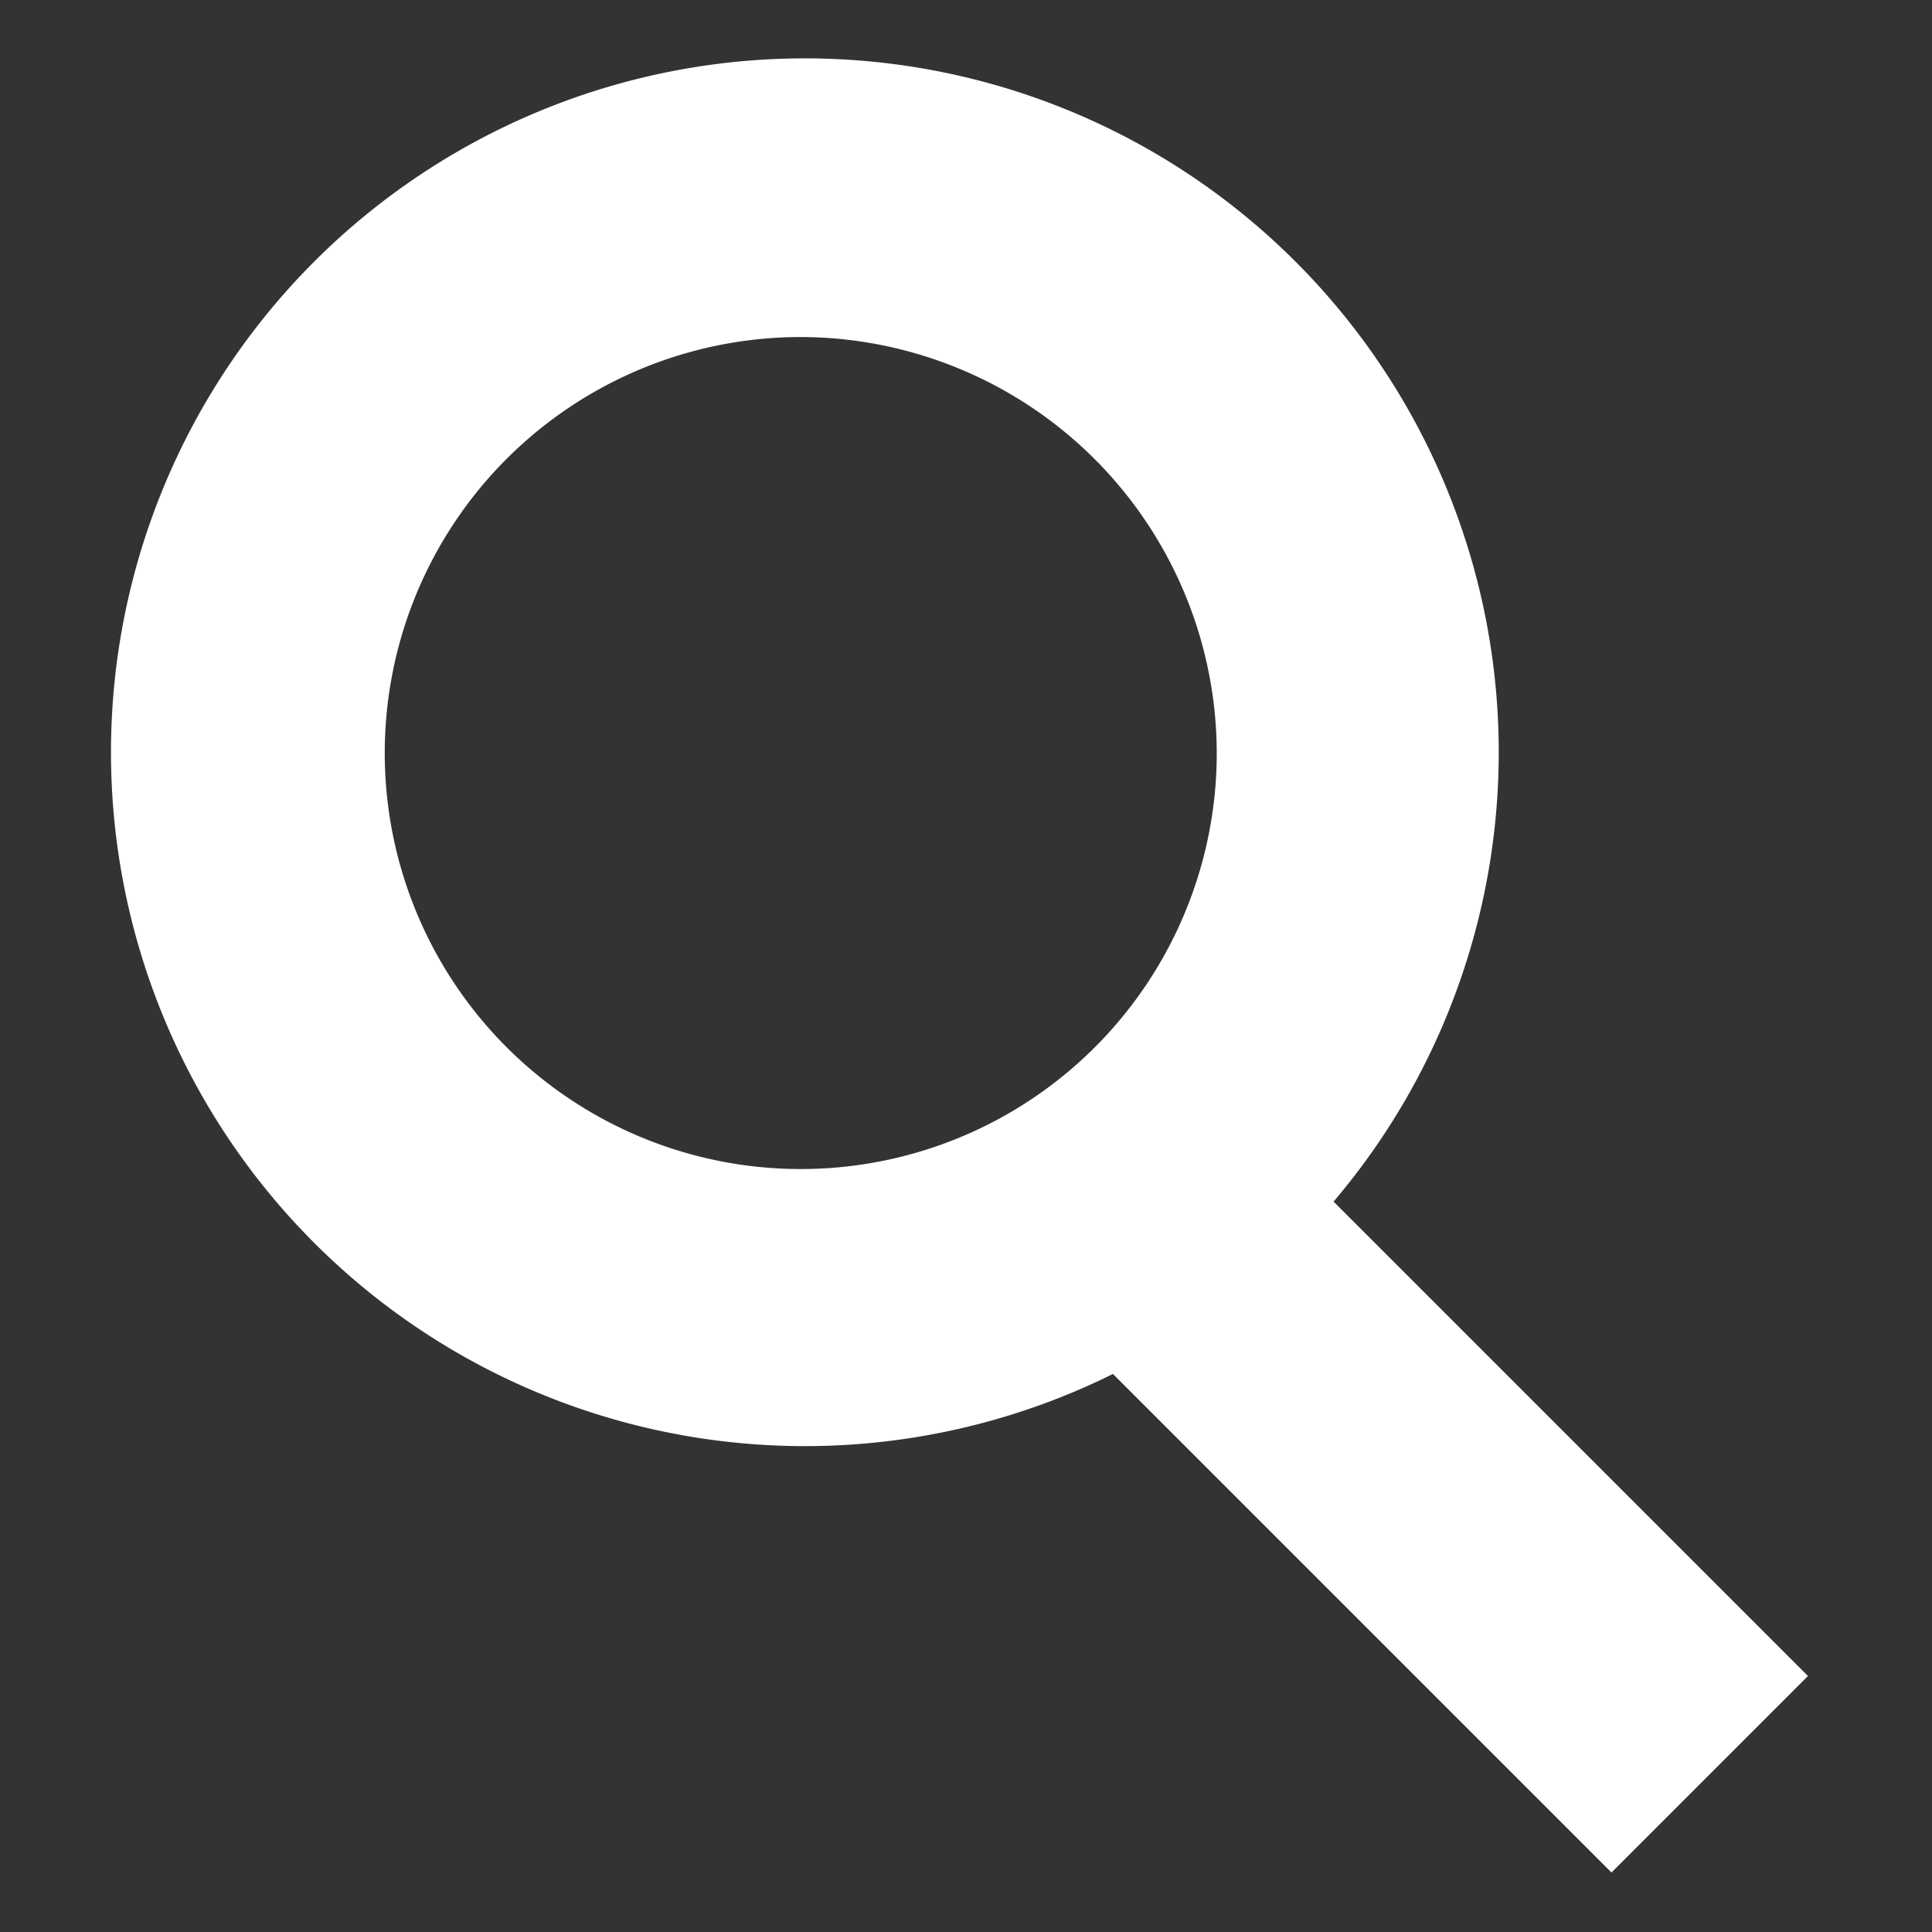
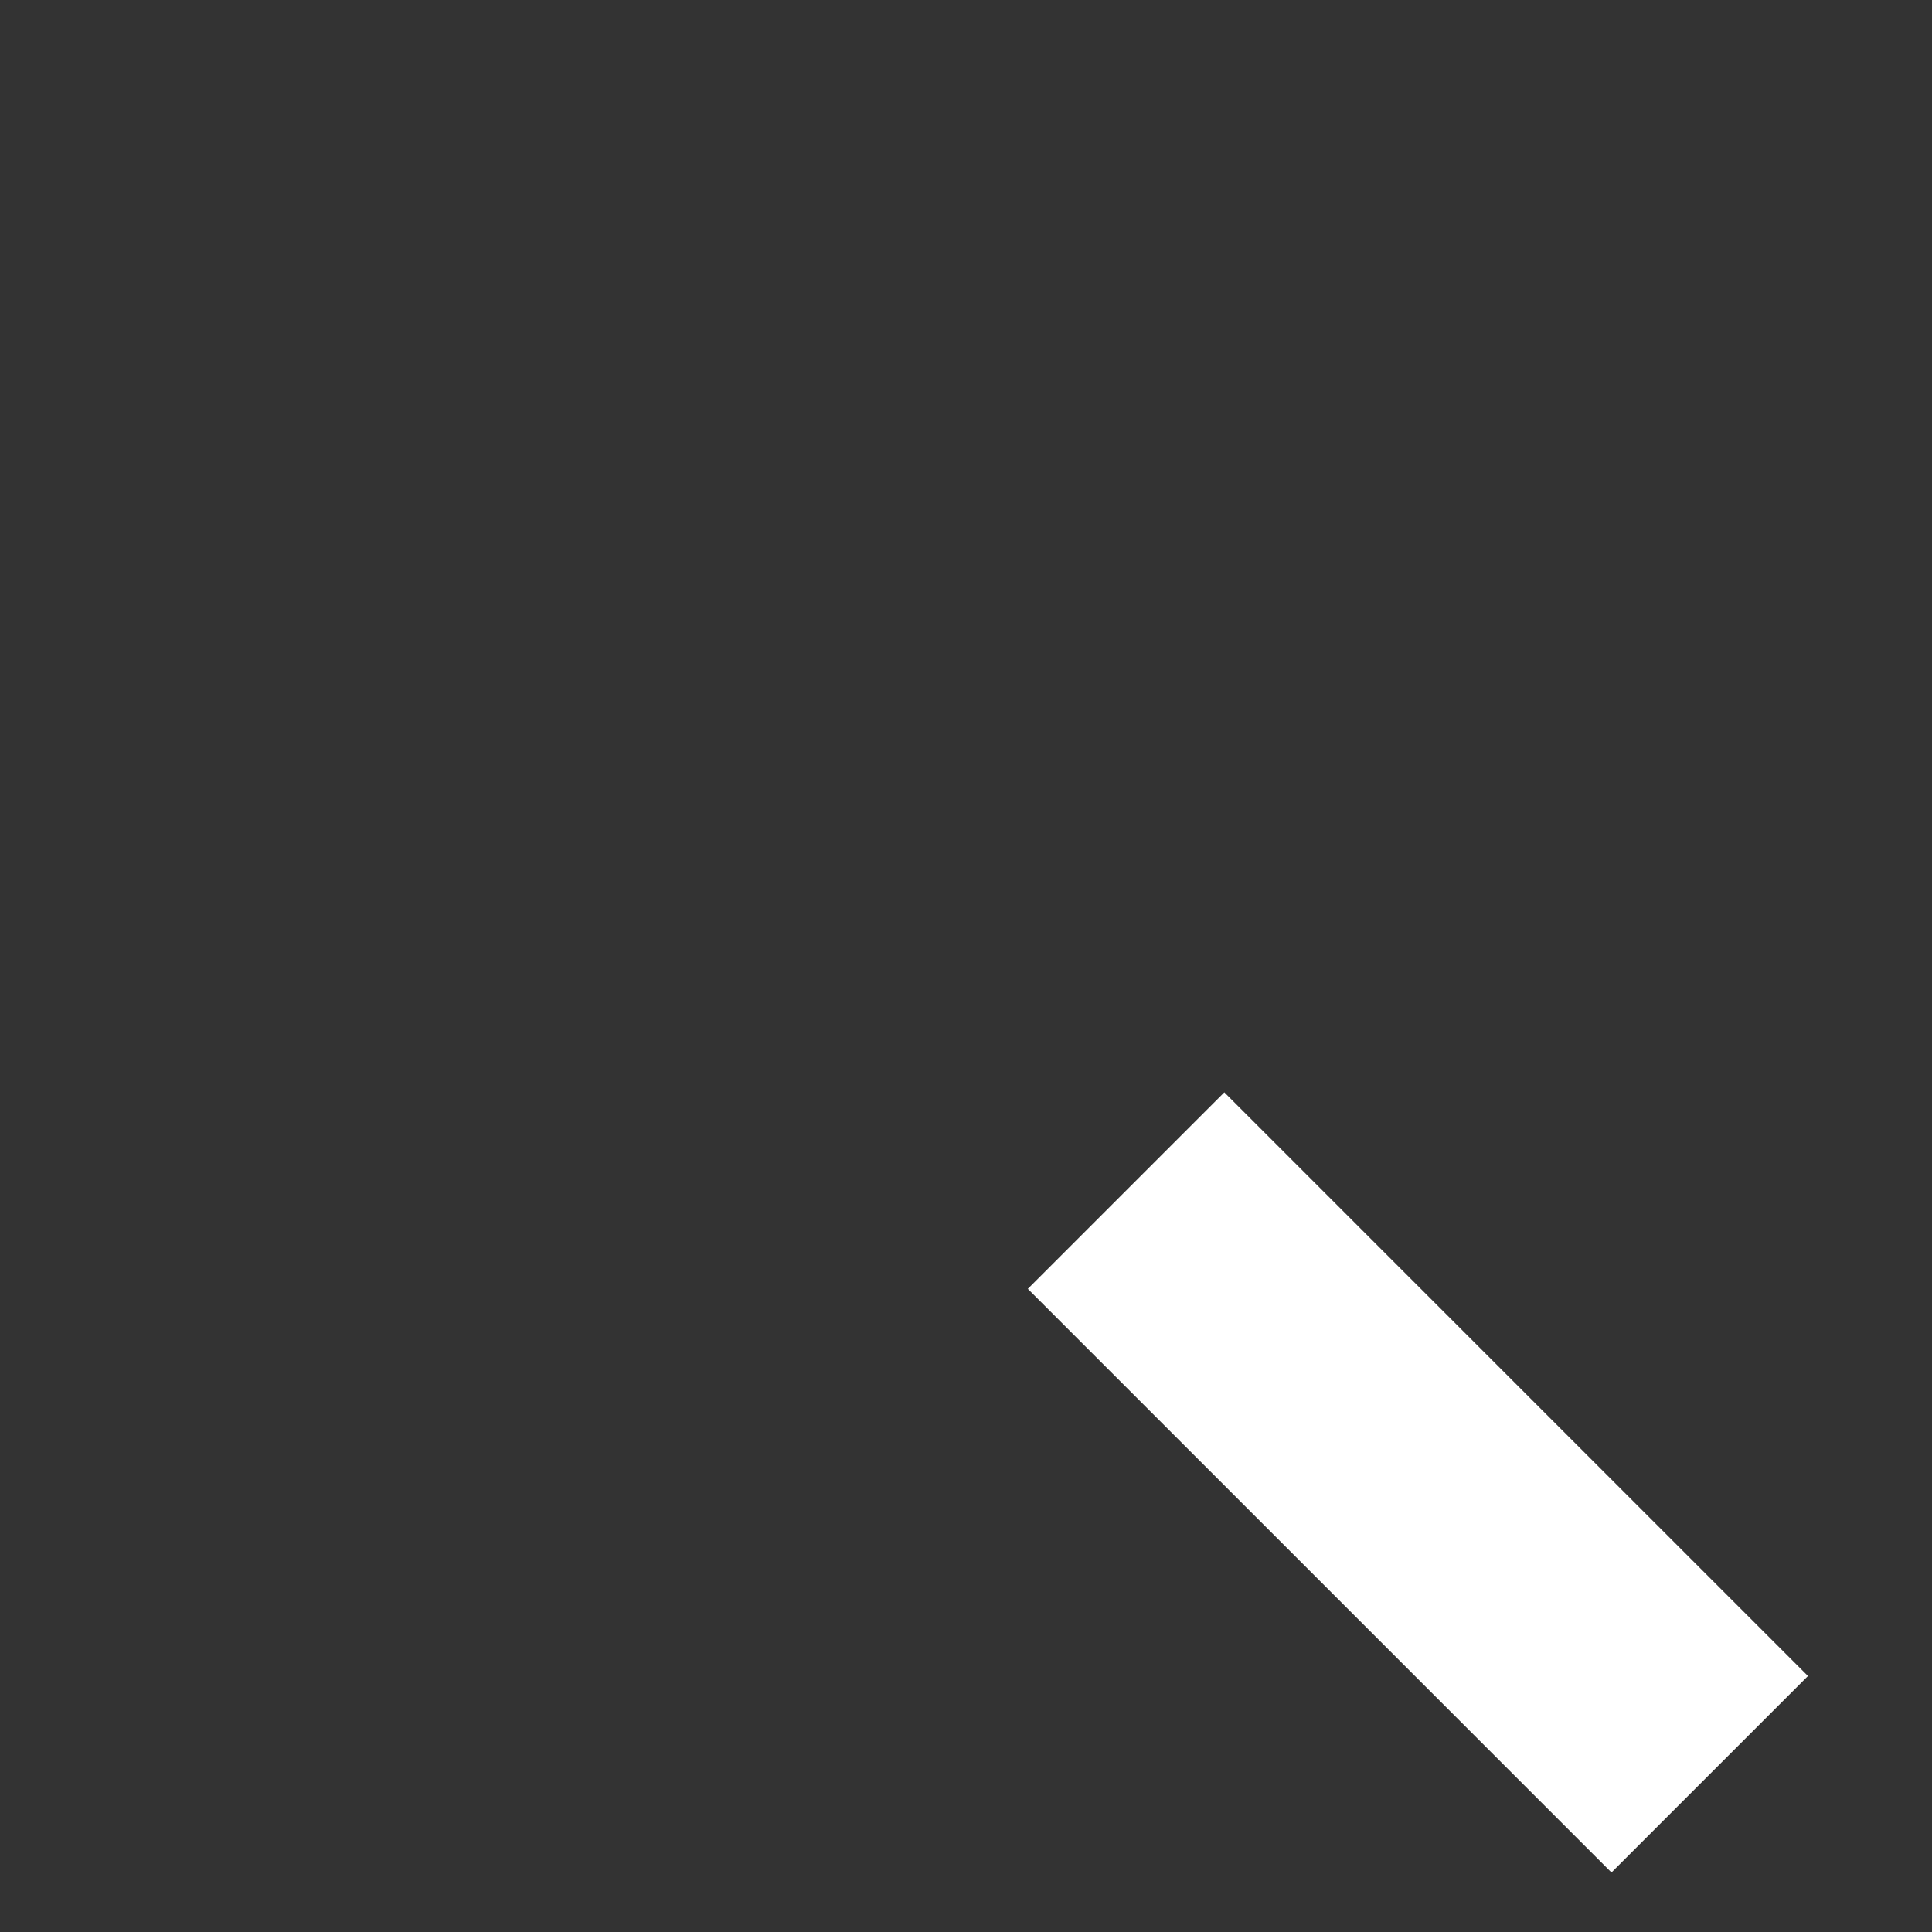
<svg xmlns="http://www.w3.org/2000/svg" id="Layer_1" data-name="Layer 1" viewBox="0 0 23.5 23.5">
  <rect x="0" y="0" width="23.5" height="23.5" fill="#333333" stroke="none" />
  <title>icon-mag-glass-icon</title>
-   <path d="M9.8,17.59a8.44,8.44,0,1,1,8.43-8.43A8.44,8.44,0,0,1,9.8,17.59ZM9.8,4.1a5.06,5.06,0,1,0,5,5.06A5.07,5.07,0,0,0,9.8,4.1Z" fill="#fff" />
  <rect x="15.56" y="13.01" width="3.38" height="10.04" transform="translate(-7.7 17.48) rotate(-45)" fill="#fff" />
</svg>